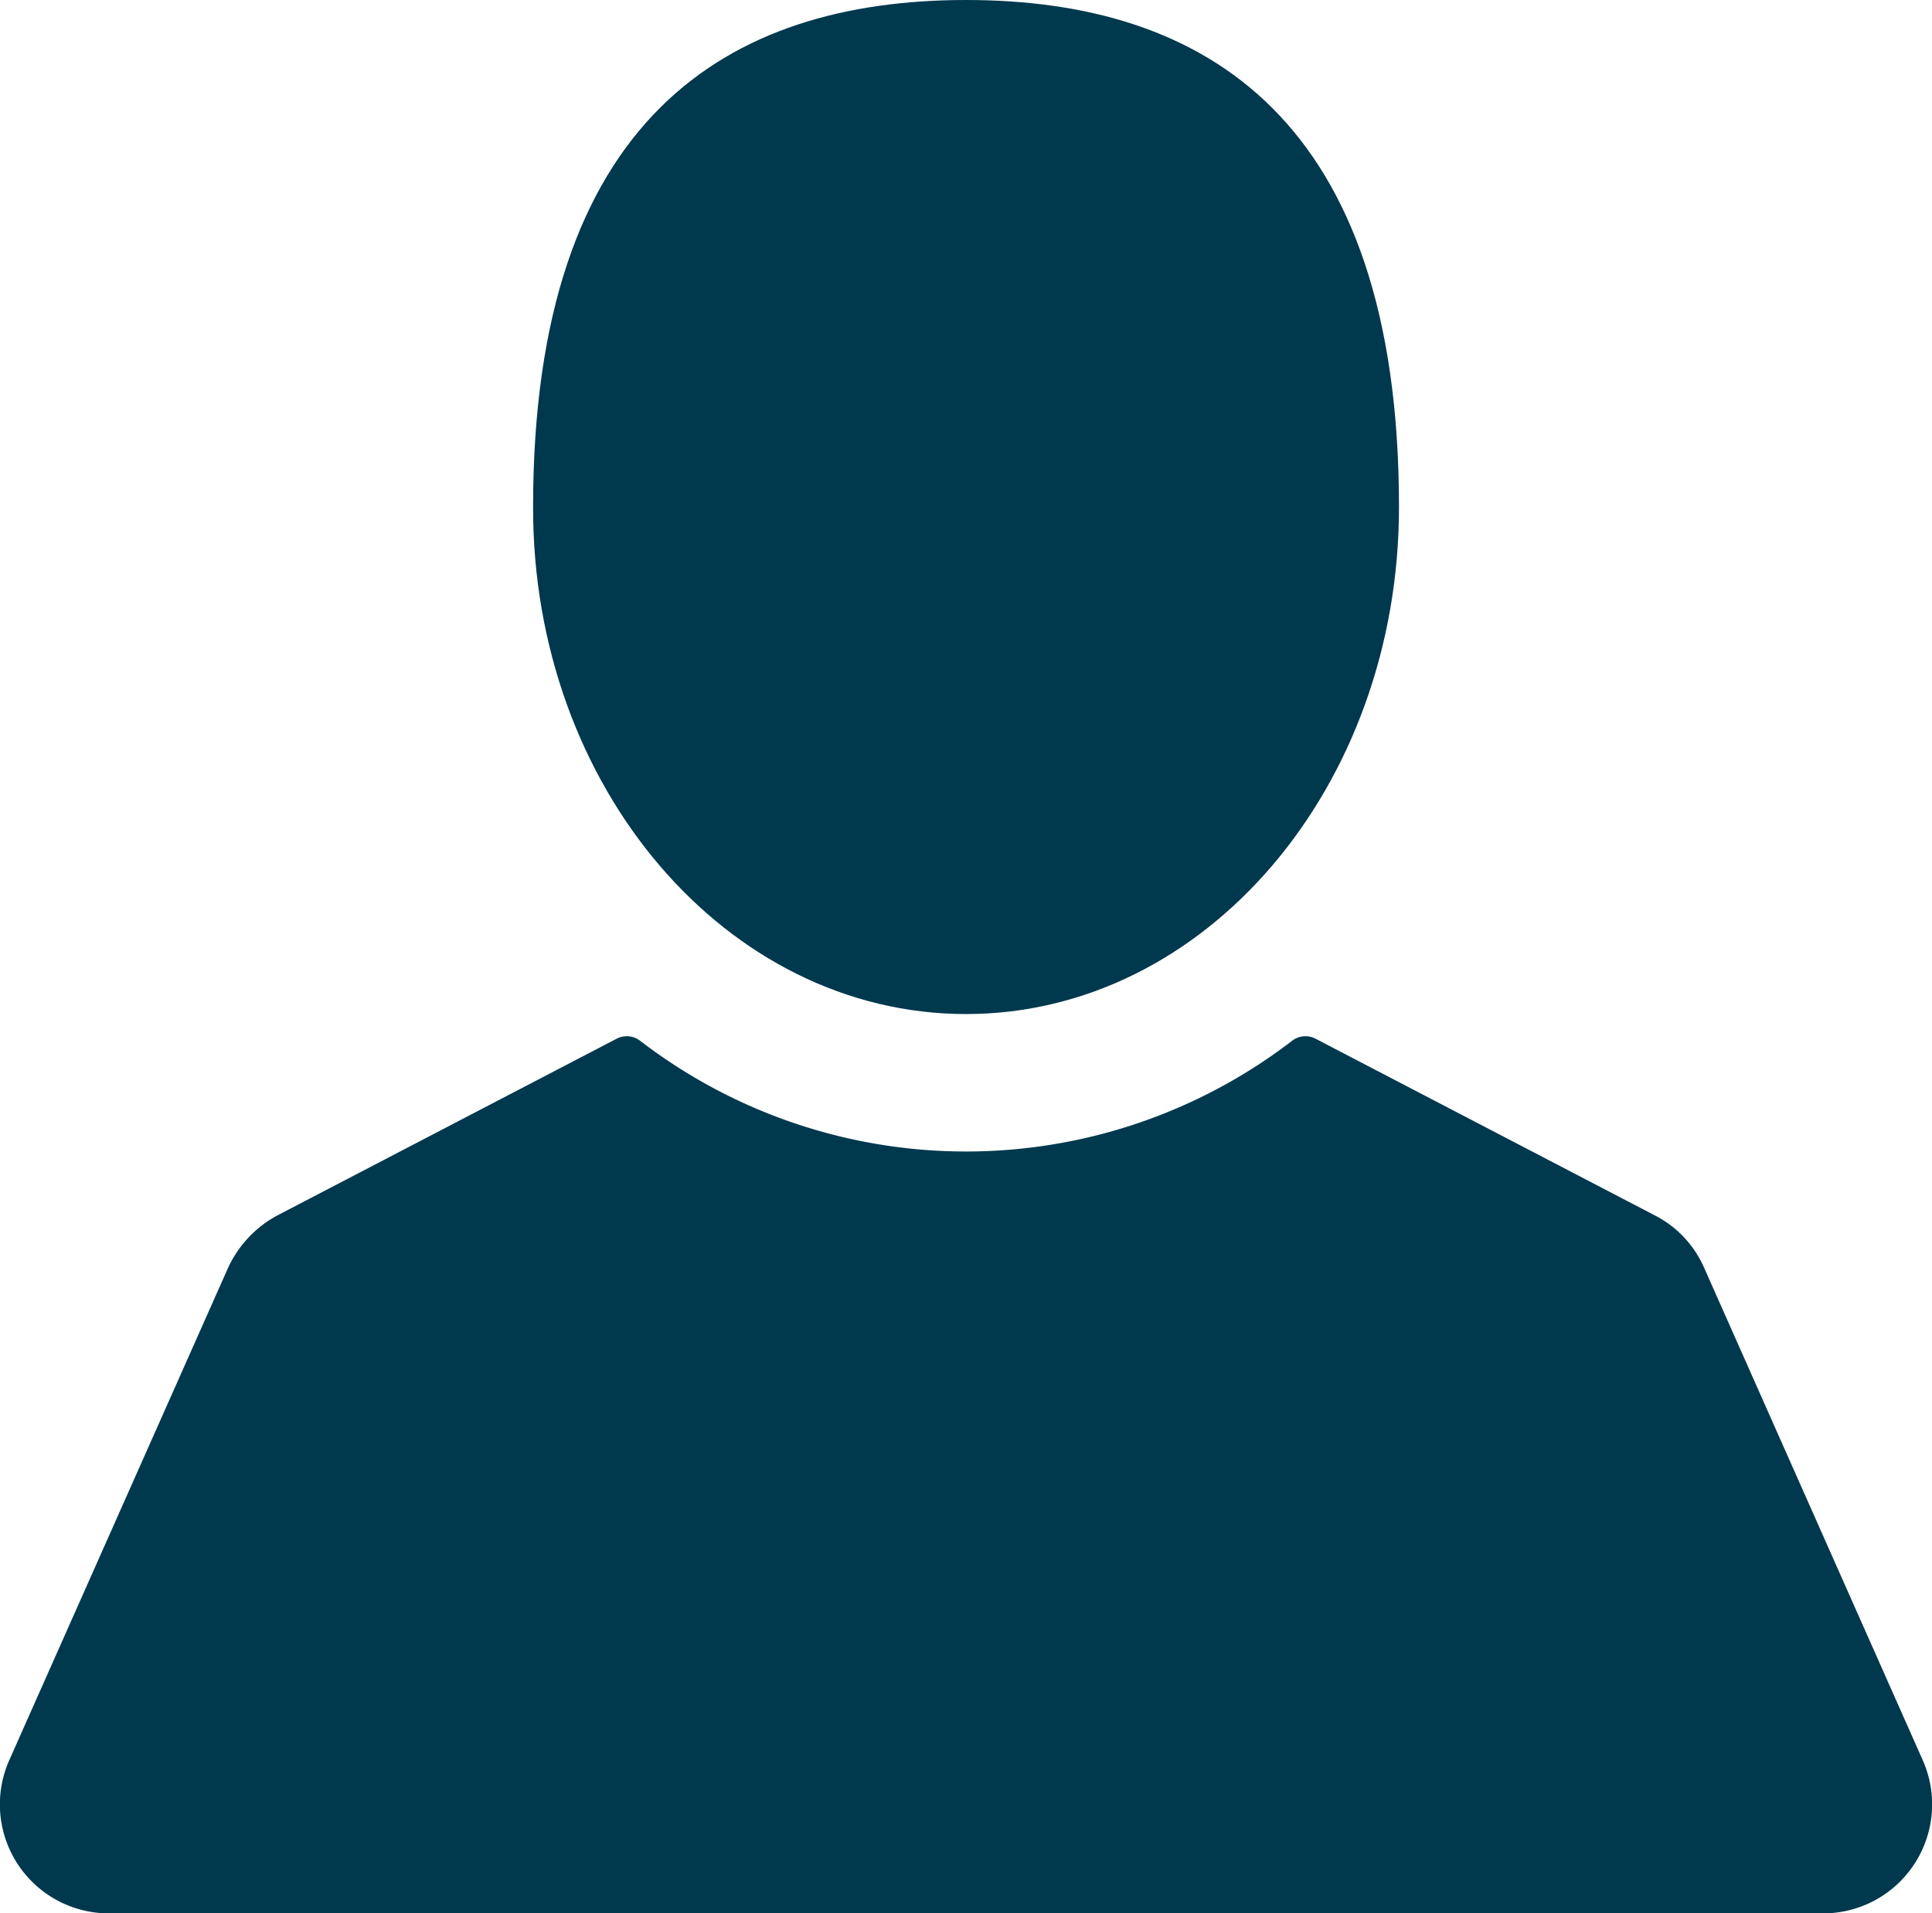
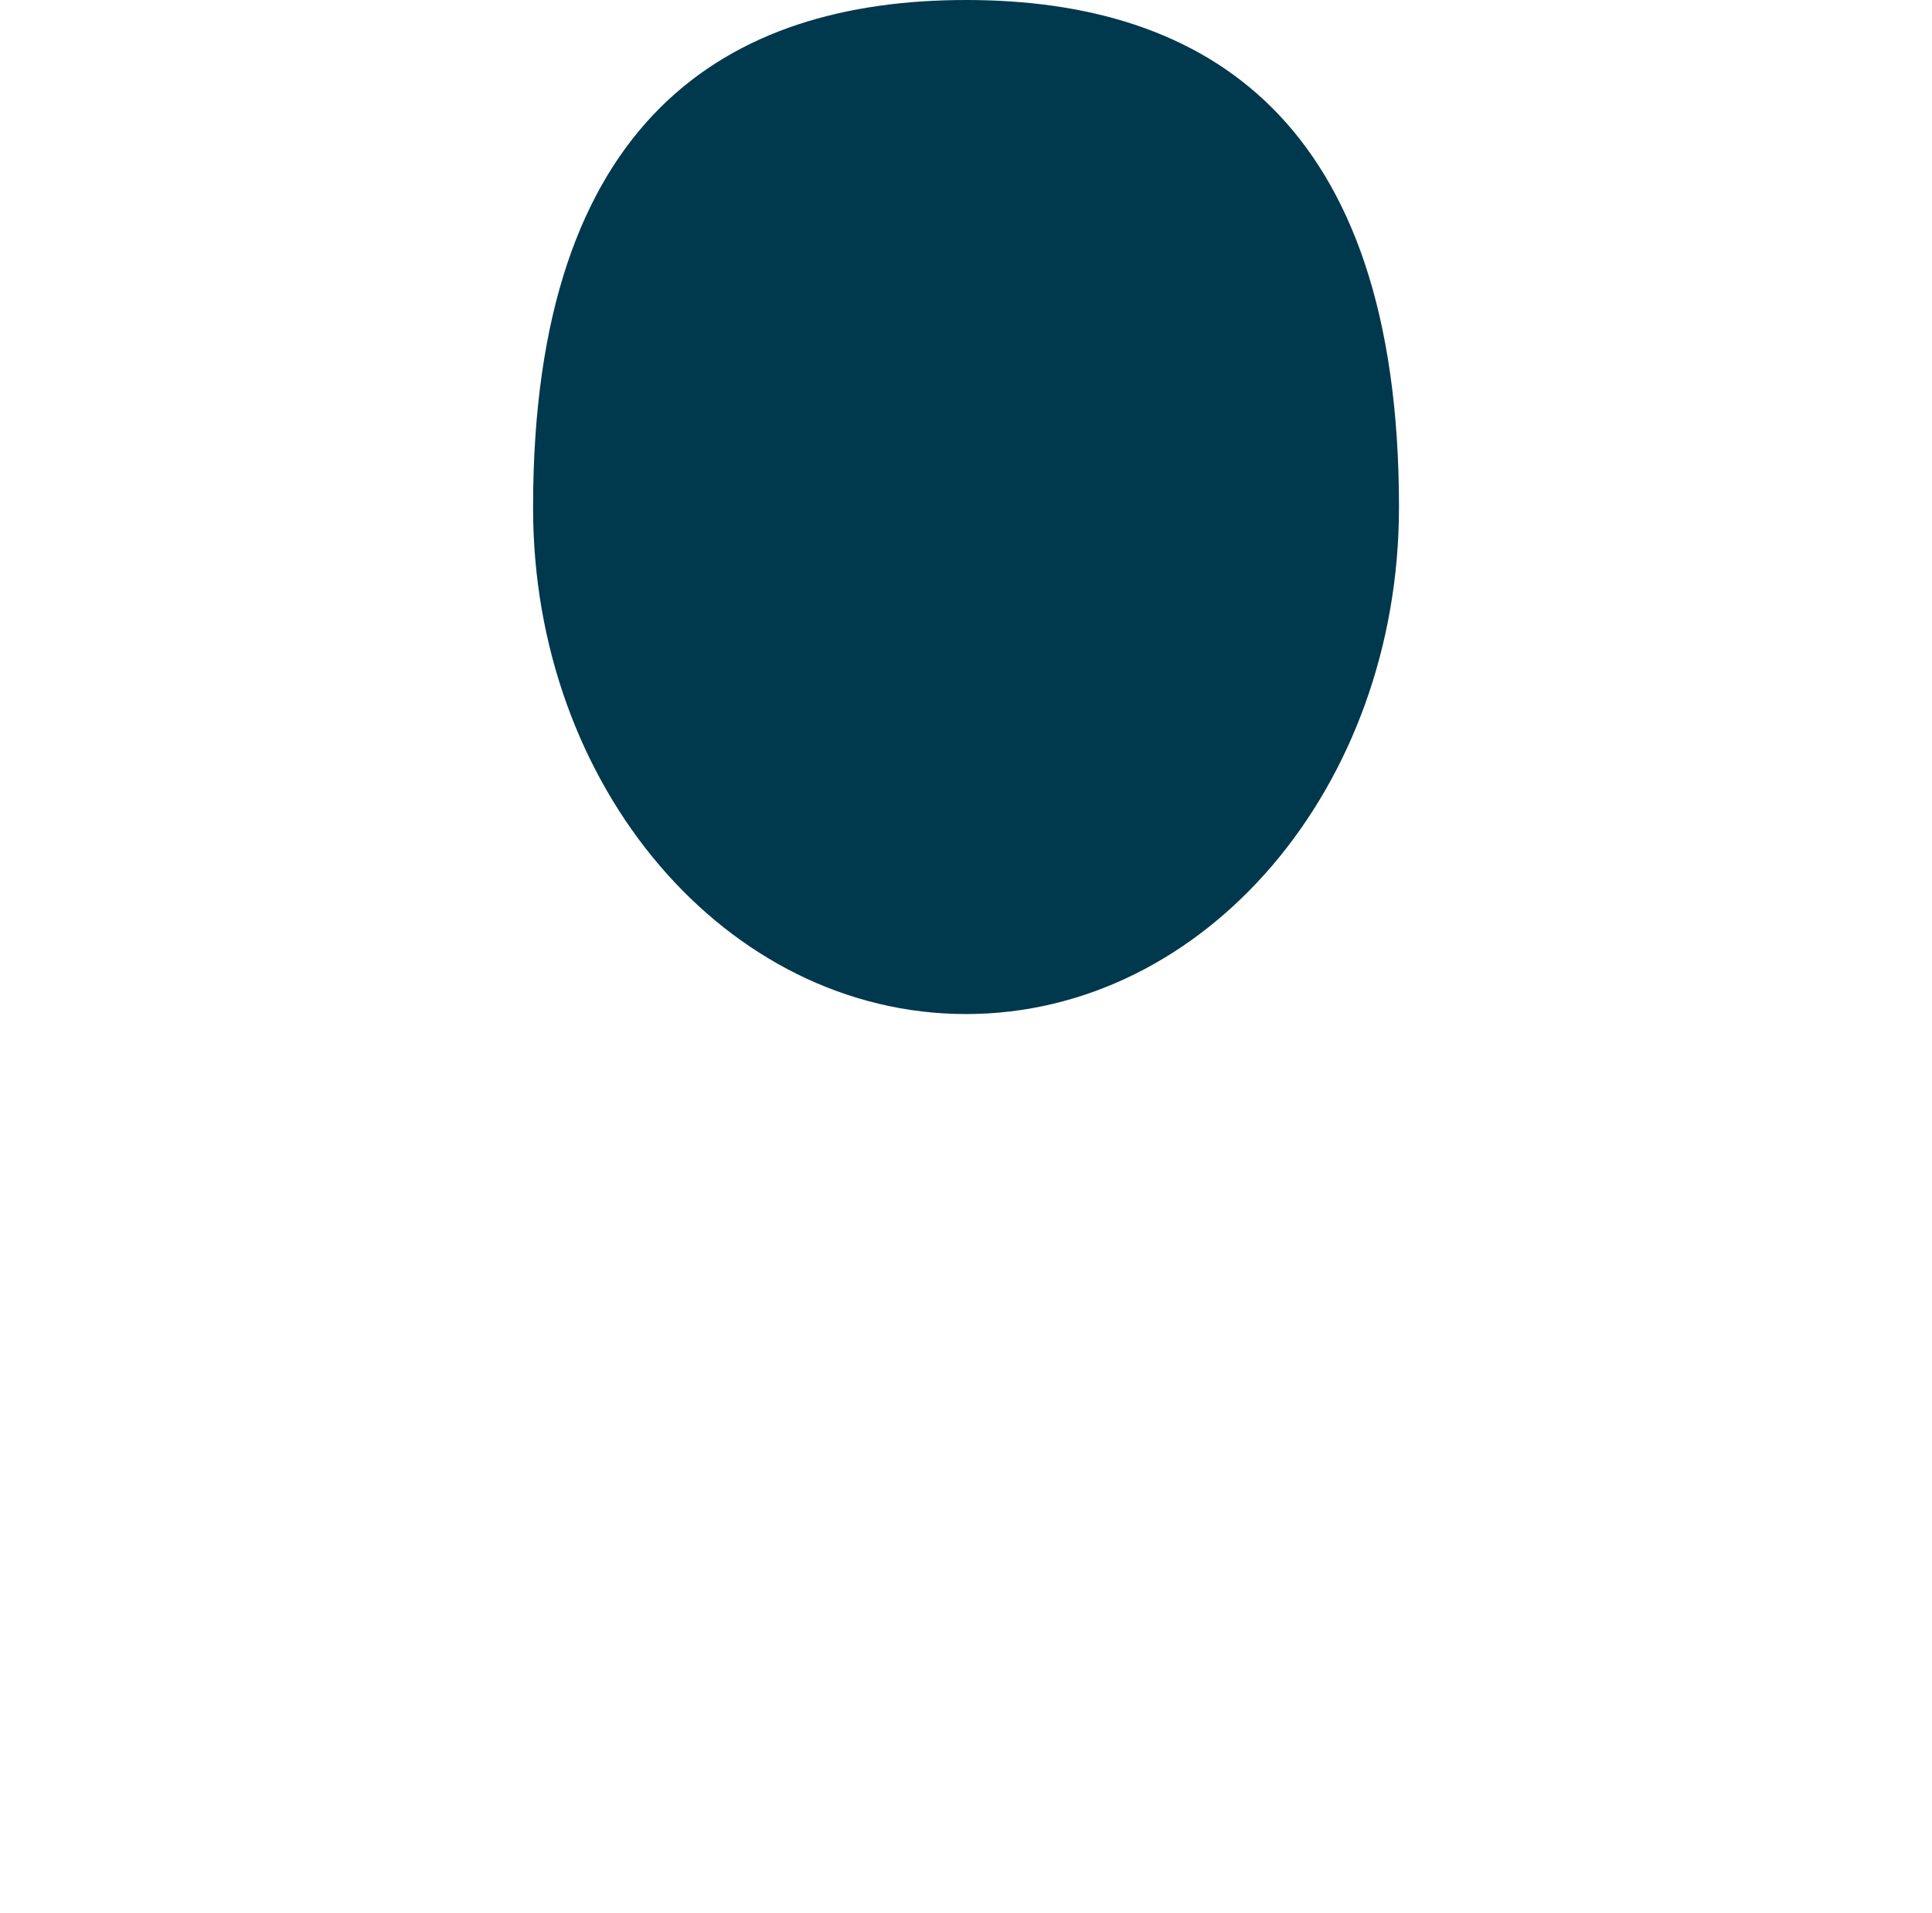
<svg xmlns="http://www.w3.org/2000/svg" viewBox="0 0 26.587 26.335" width="26.59px" height="26.34px">
  <defs>
    <style>.a{fill:#00384e;}</style>
  </defs>
  <g transform="translate(0 0)">
    <path class="a" d="M118.858,13.957c3.294,0,5.958-3.125,5.958-6.979,0-5.348-2.671-6.979-5.958-6.979S112.9,1.631,112.9,6.979C112.893,10.832,115.564,13.957,118.858,13.957Z" transform="translate(-105.564)" />
-     <path class="a" d="M26.468,229.438l-3.008-6.777a1.472,1.472,0,0,0-.682-.721l-4.665-2.43a.3.3,0,0,0-.318.026,7.365,7.365,0,0,1-8.98,0,.3.3,0,0,0-.318-.026l-4.665,2.43a1.562,1.562,0,0,0-.682.721L.139,229.438a1.5,1.5,0,0,0,1.378,2.112H25.09a1.5,1.5,0,0,0,1.378-2.112Z" transform="translate(-0.01 -205.214)" />
  </g>
</svg>